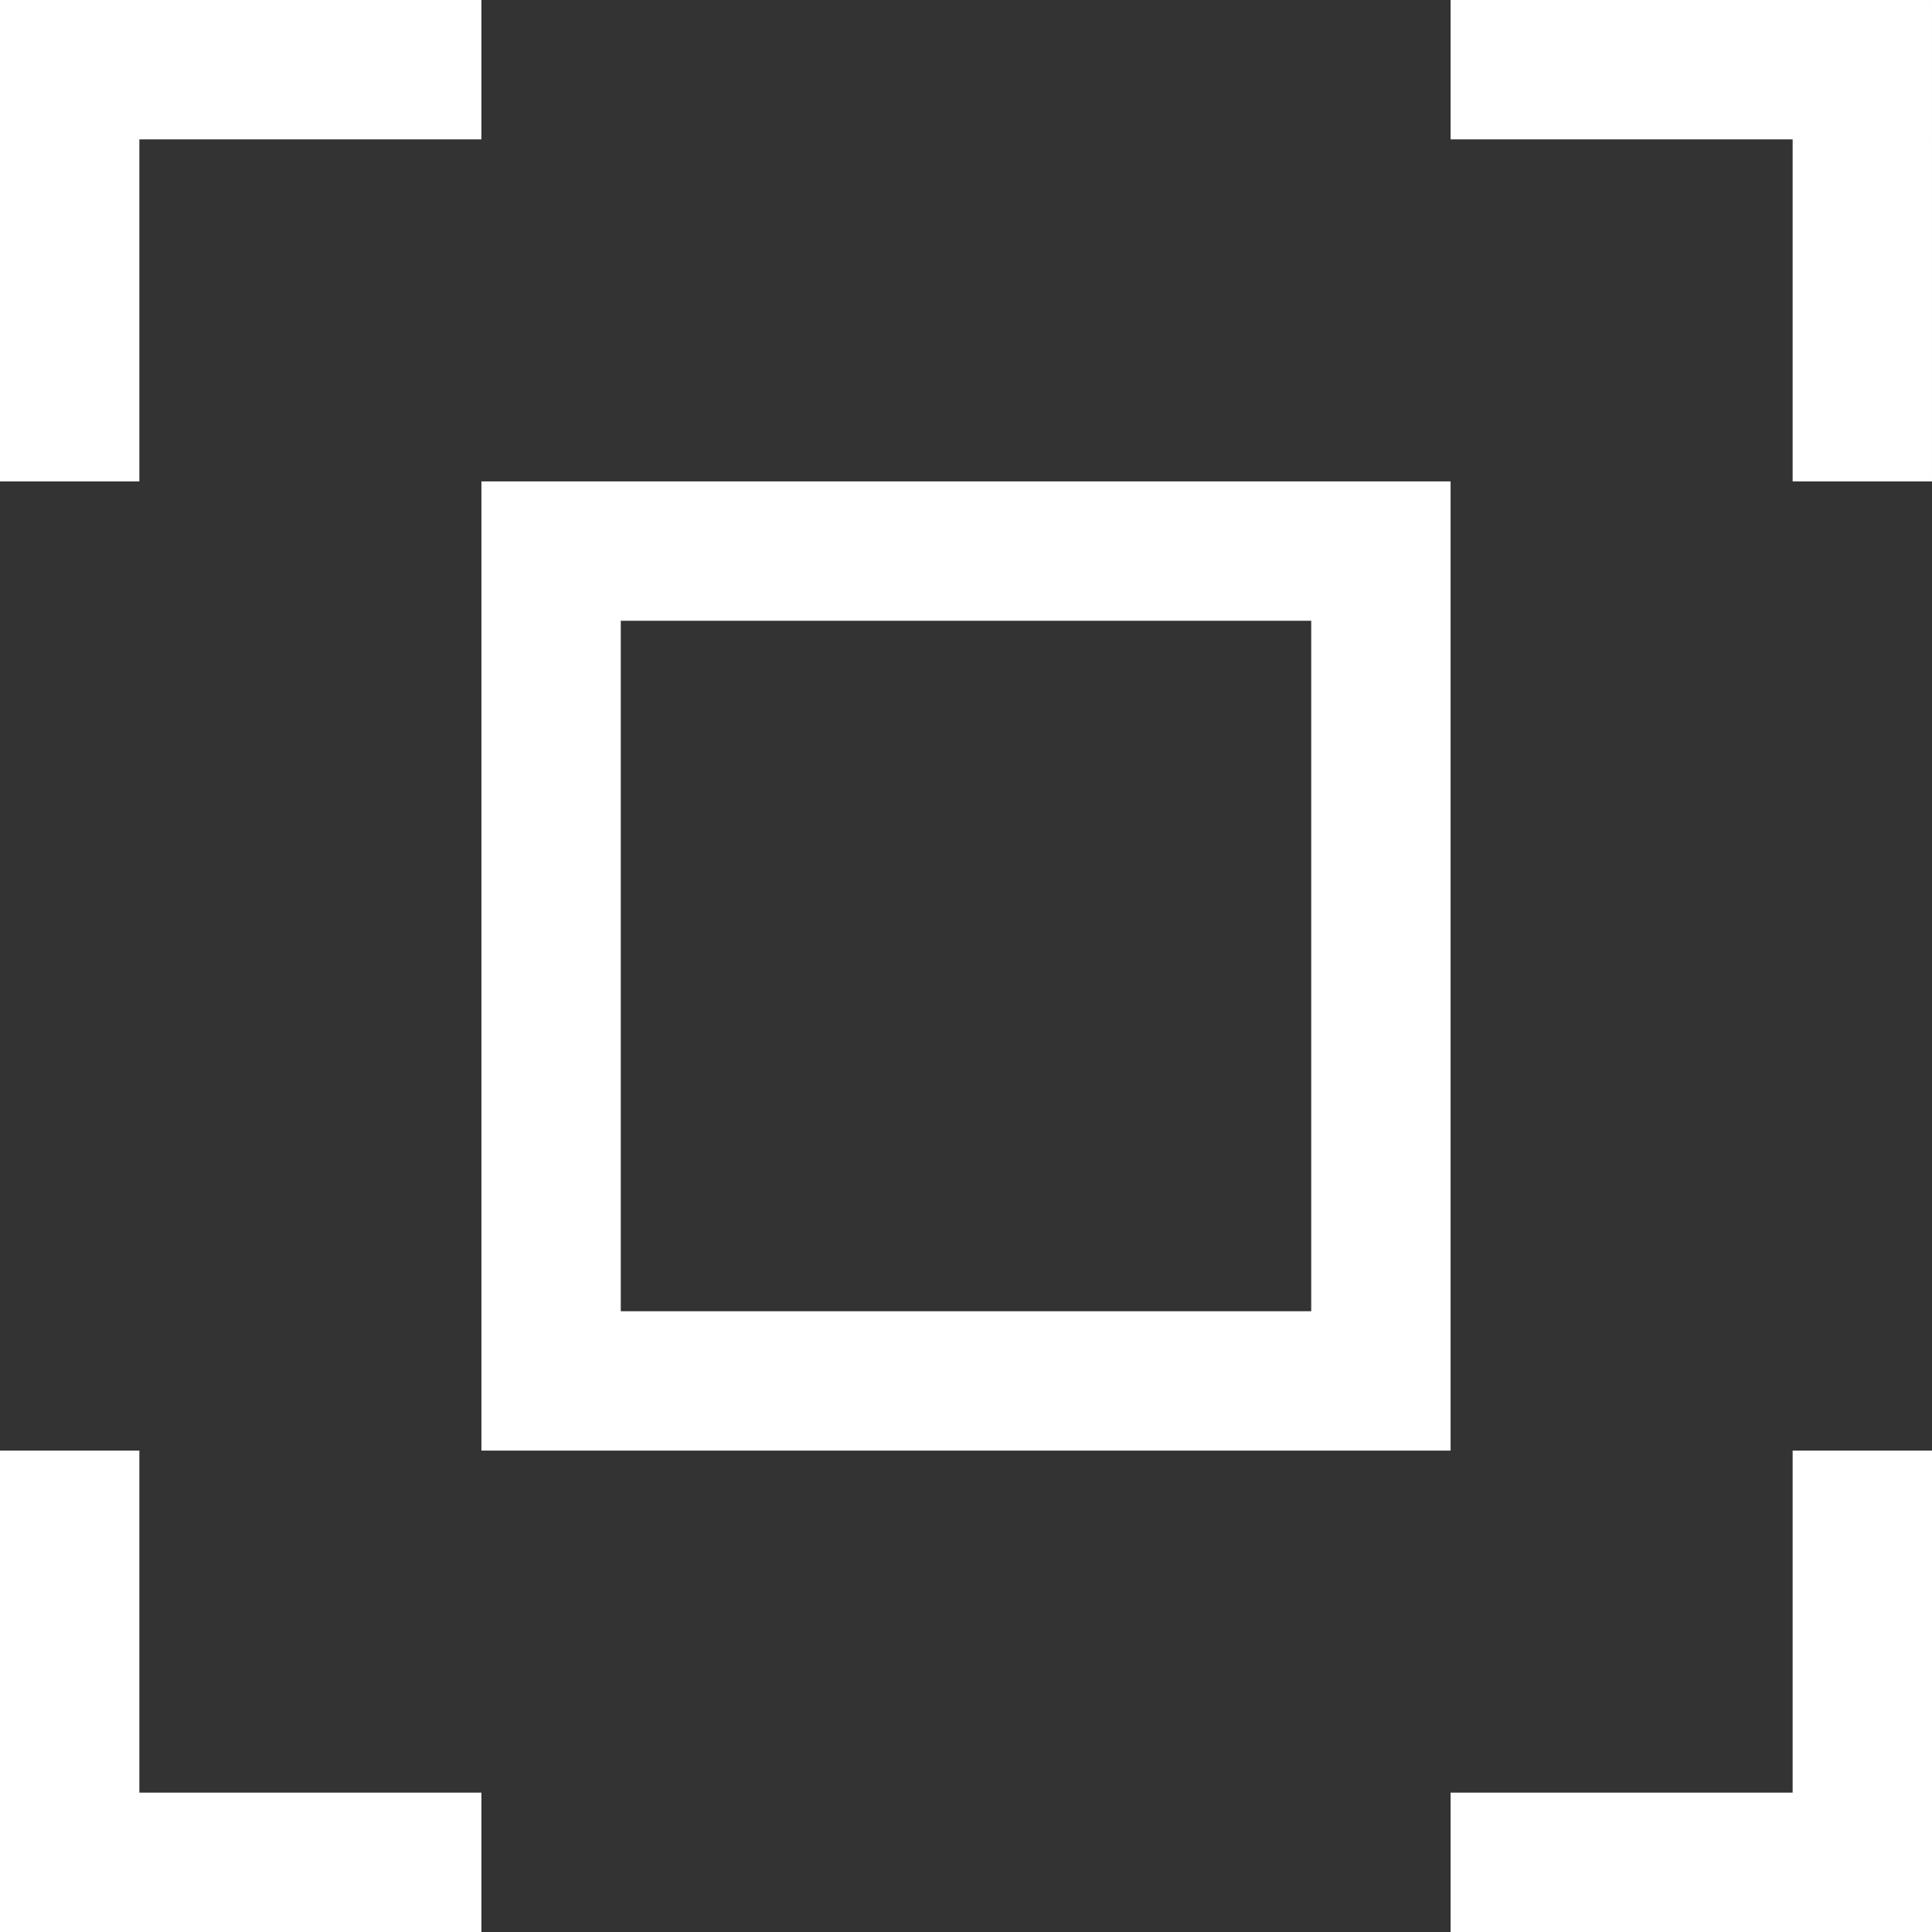
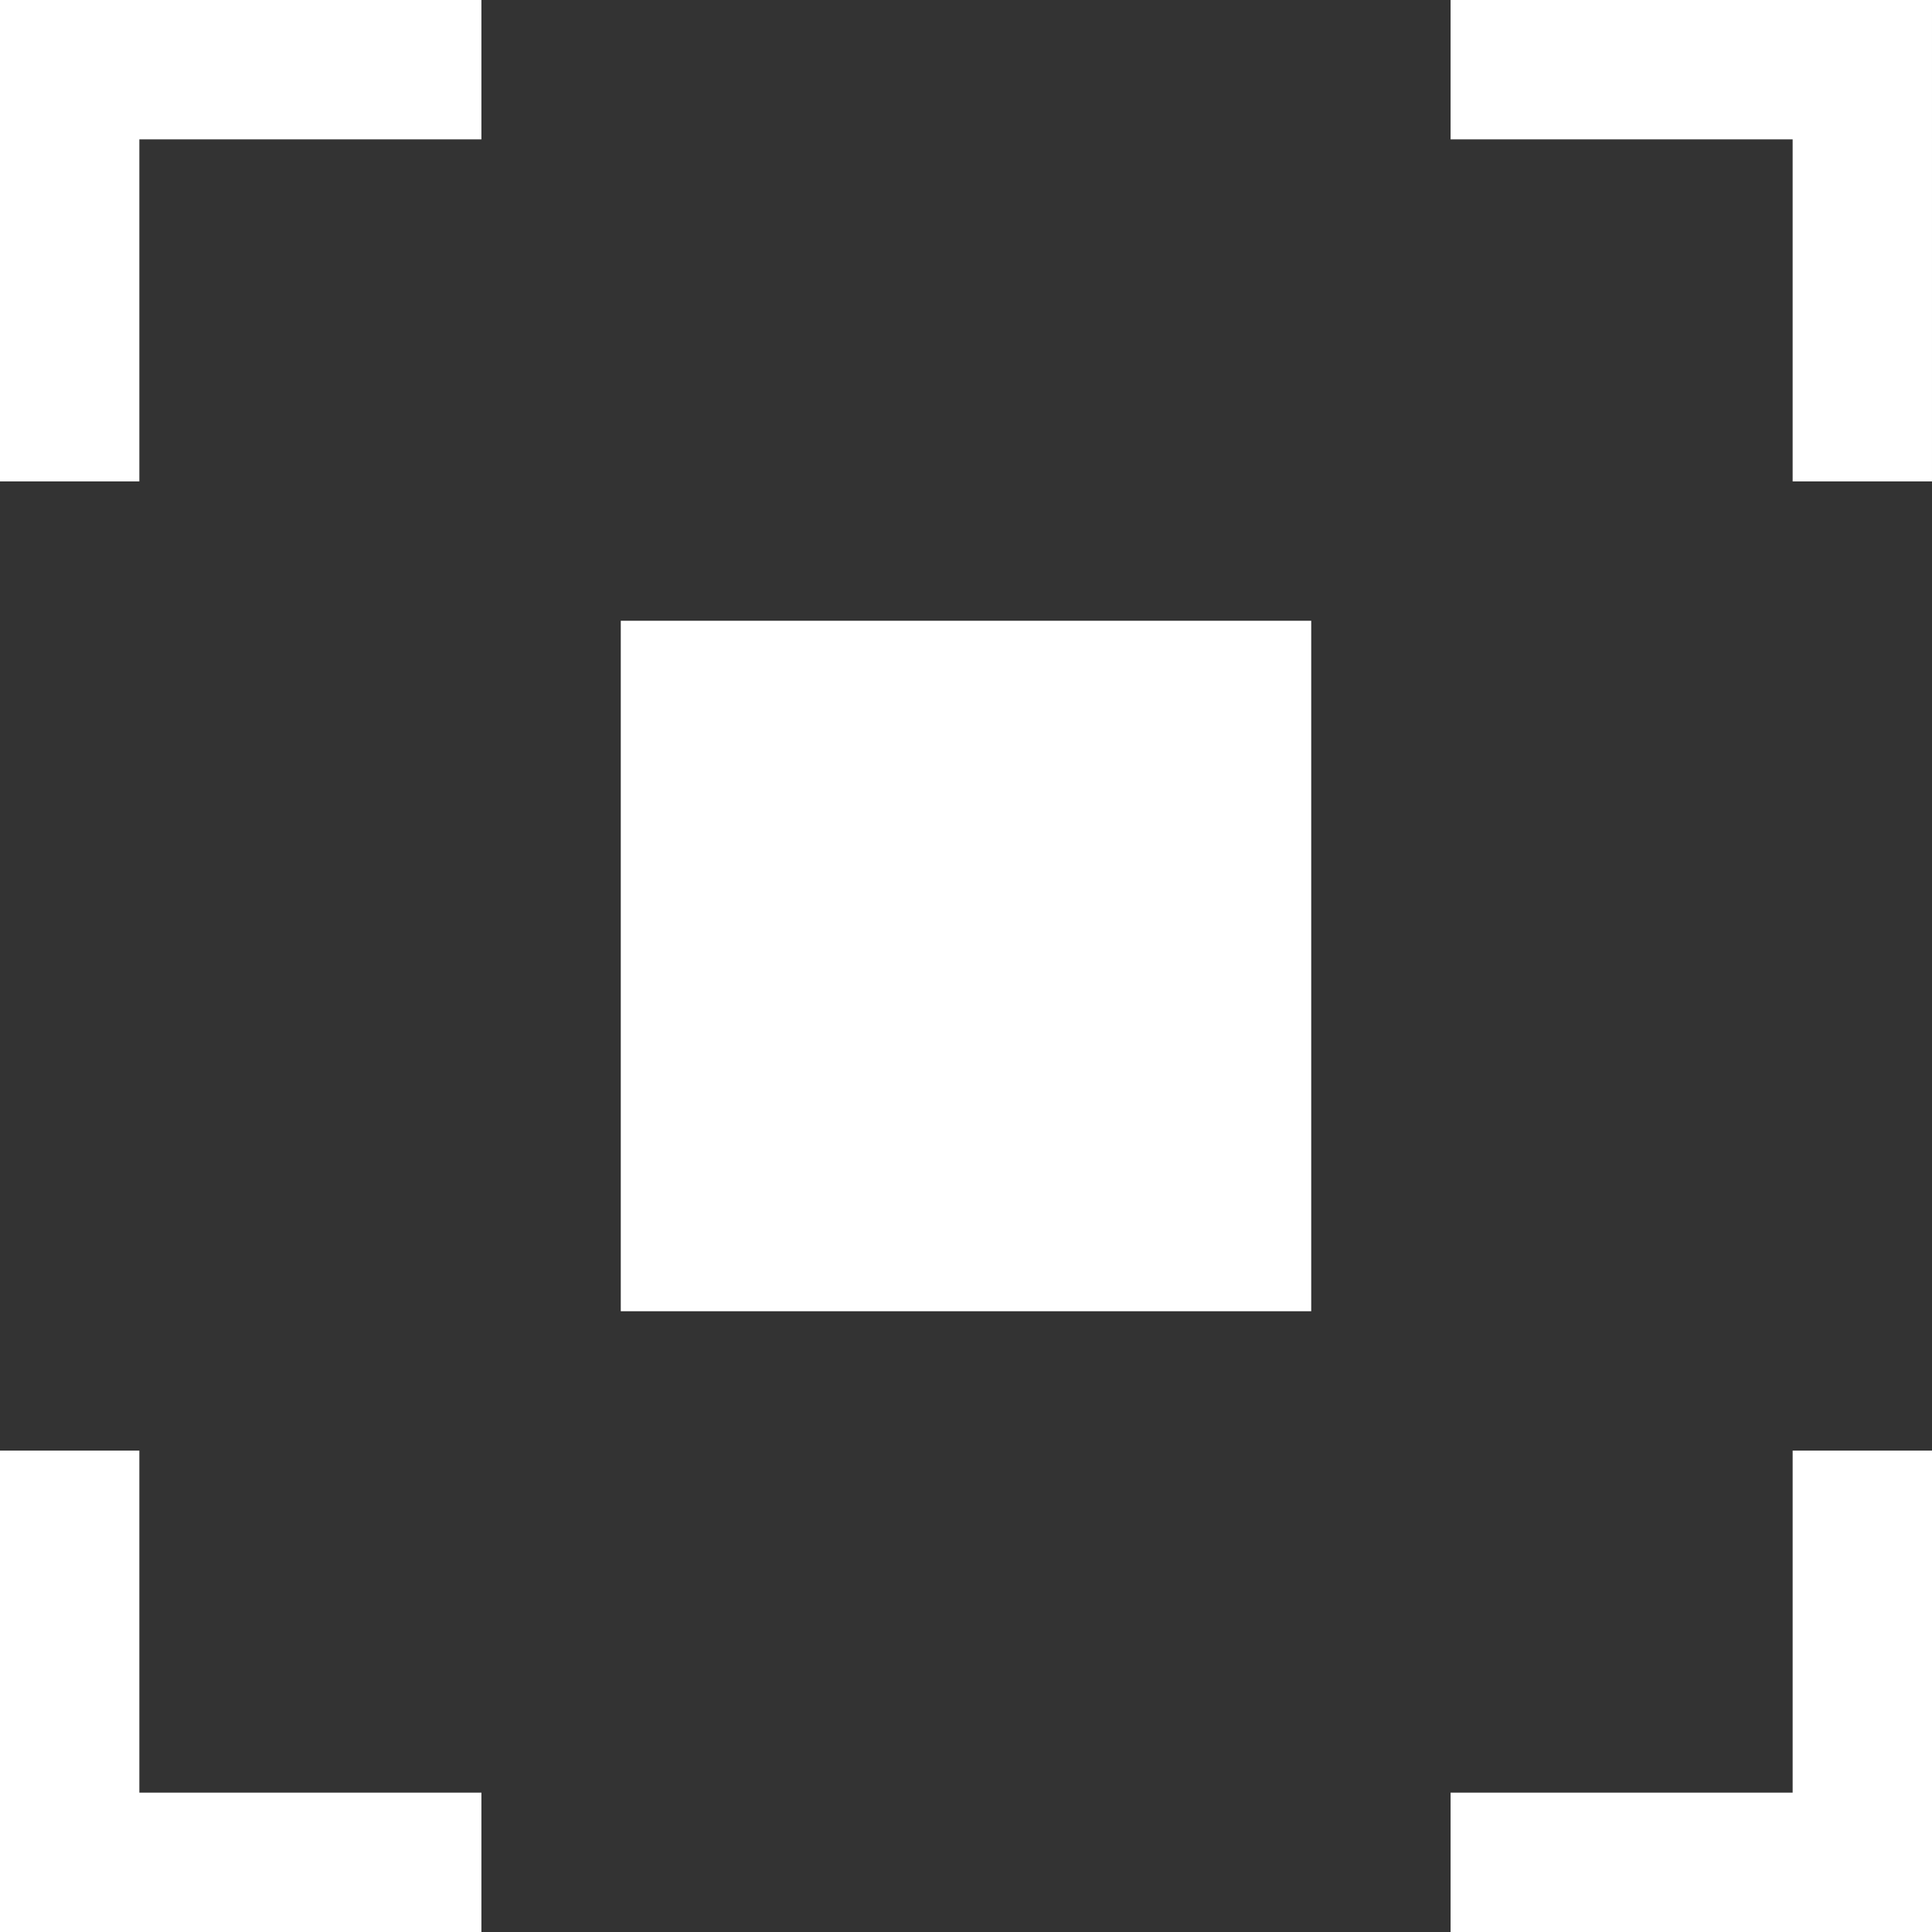
<svg xmlns="http://www.w3.org/2000/svg" id="Ebene_1" viewBox="0 0 30.5 30.5">
  <rect x="0" y="0" width="30.5" height="30.5" fill="#333333" stroke="none" />
  <style>.st0{fill:#fff}</style>
-   <path class="st0" d="M20.7 9.8v10.9H9.8V9.8h10.9m2.2-2.2H7.6v15.3h15.3V7.6zm0-5.4h5.4v5.4h2.2V0h-7.6zM2.2 7.6V2.2h5.4V0H0v7.6zm26.1 15.3v5.4h-5.4v2.2h7.6v-7.6zM7.6 28.3H2.2v-5.4H0v7.6h7.6z" />
+   <path class="st0" d="M20.7 9.8v10.9H9.8V9.8h10.9m2.2-2.2H7.6h15.3V7.6zm0-5.4h5.4v5.4h2.2V0h-7.6zM2.2 7.6V2.2h5.4V0H0v7.6zm26.1 15.3v5.4h-5.4v2.2h7.6v-7.6zM7.6 28.3H2.2v-5.4H0v7.6h7.6z" />
</svg>